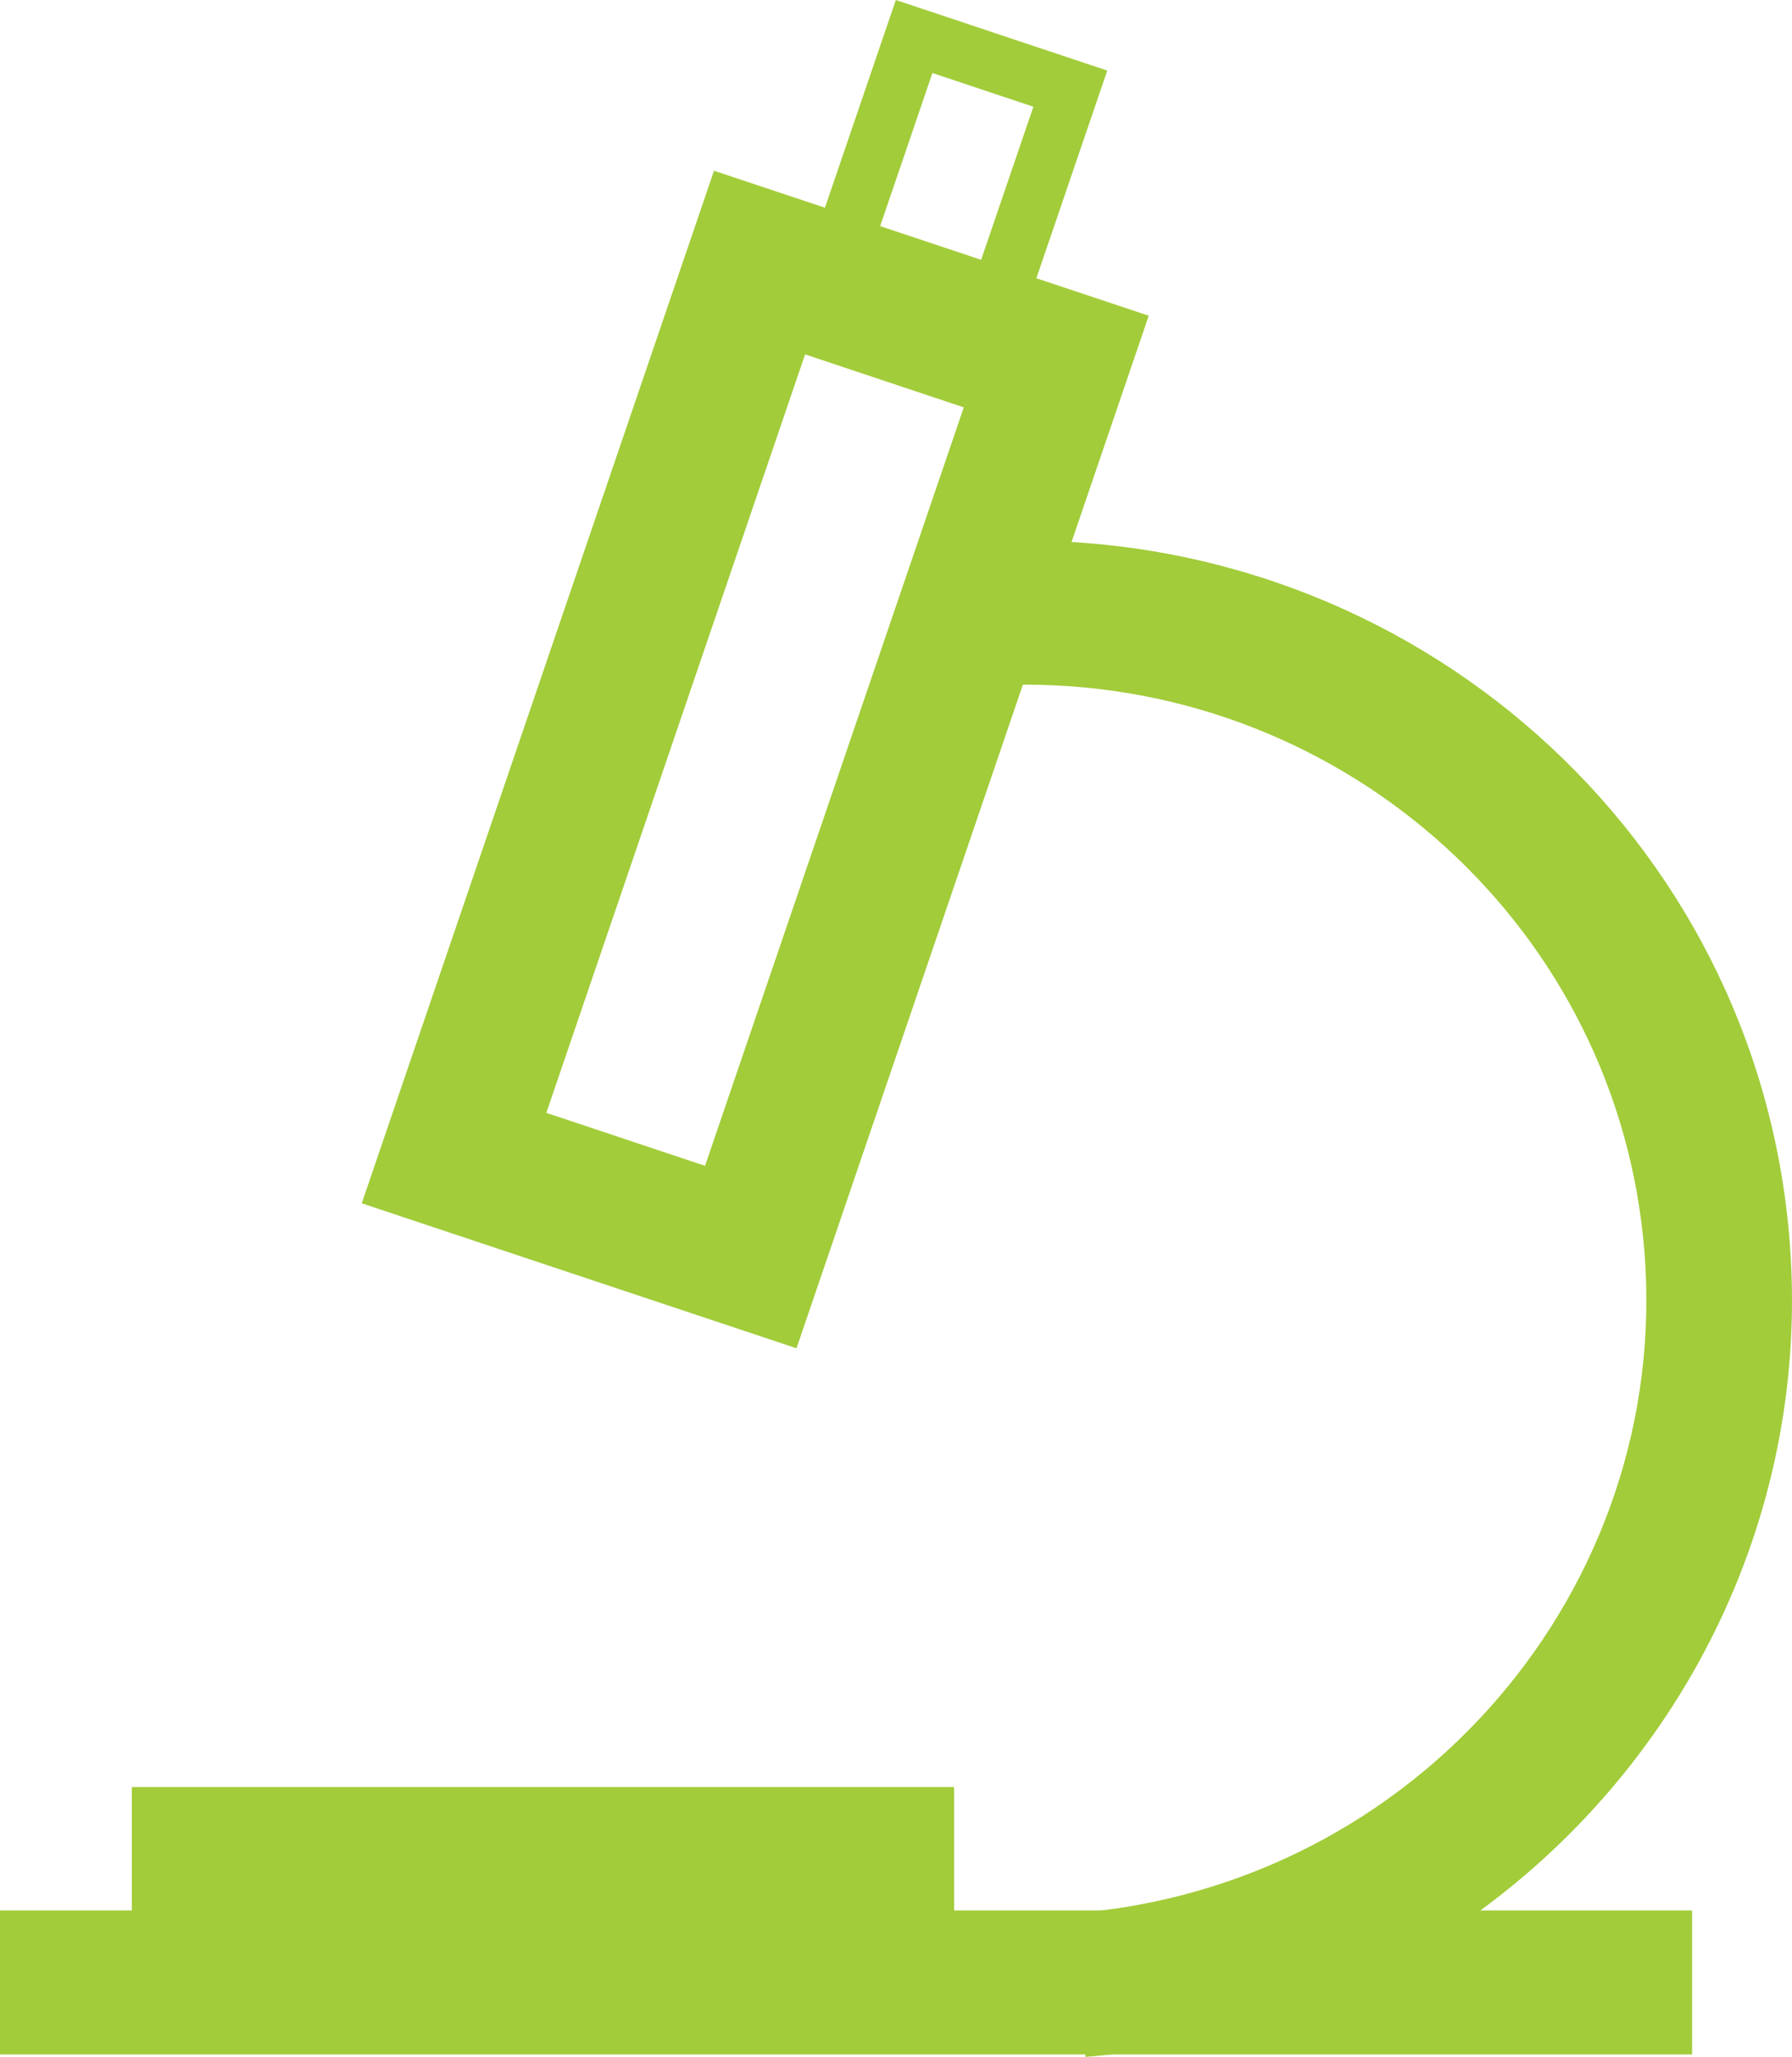
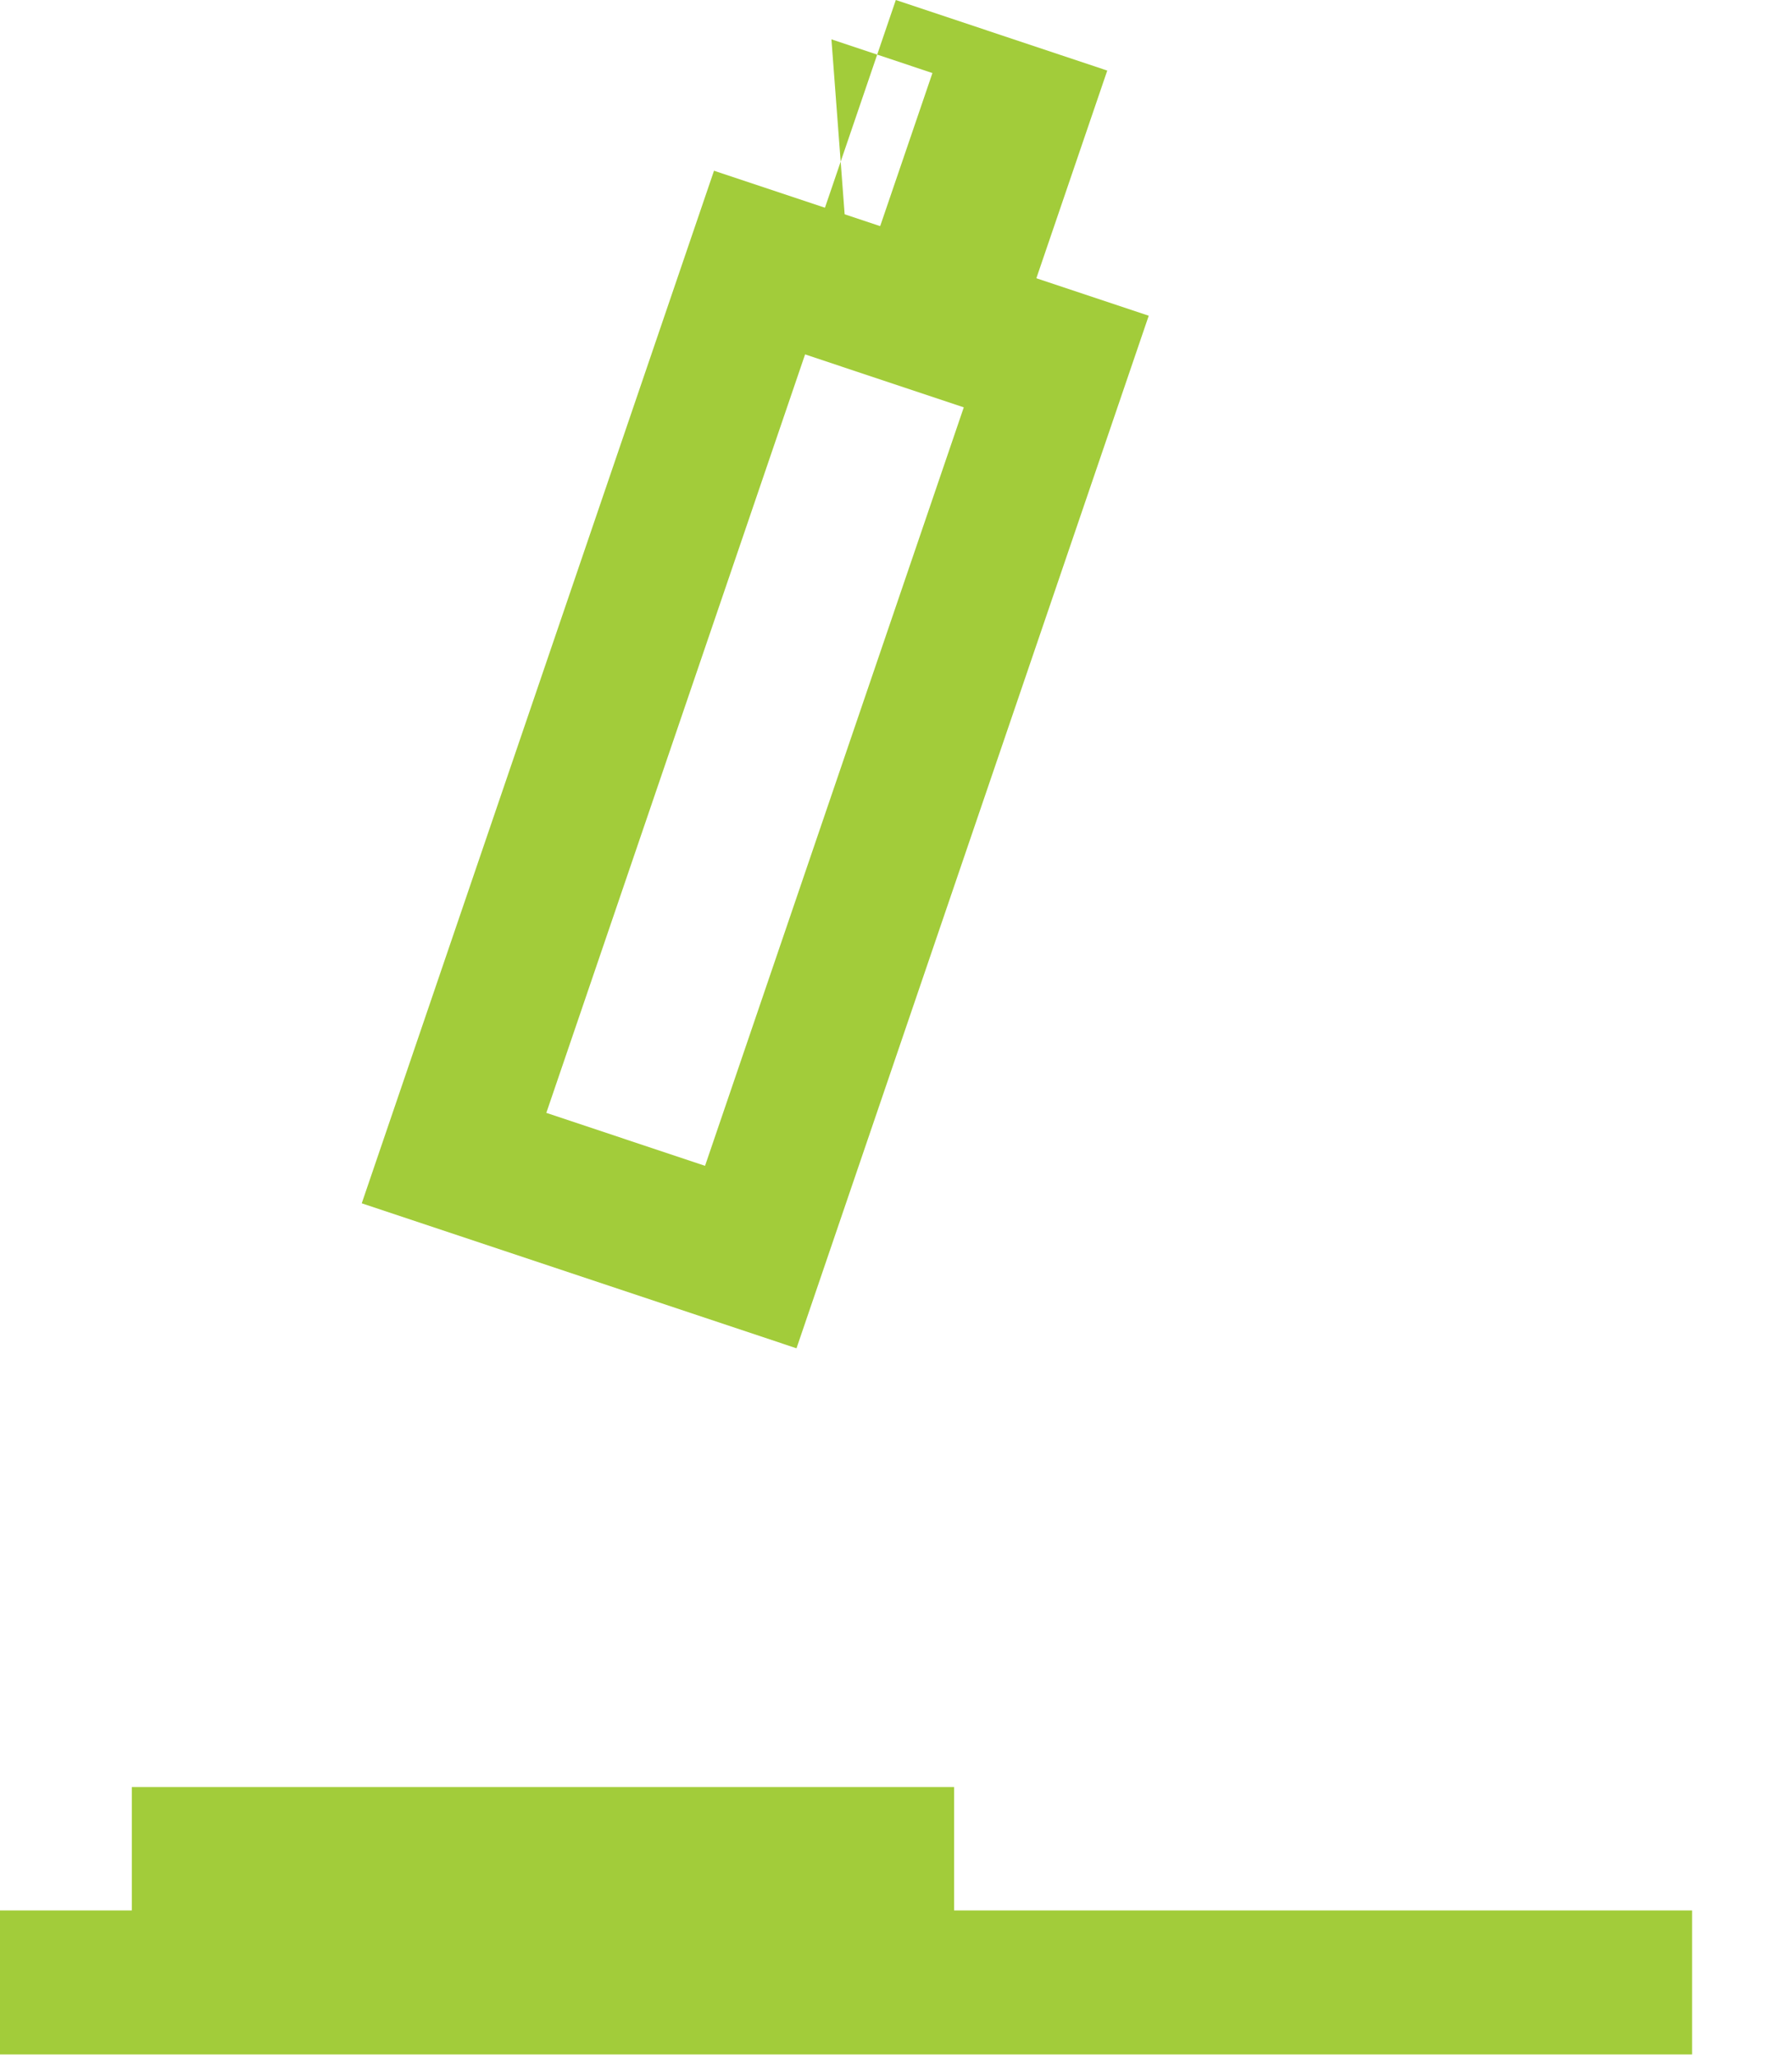
<svg xmlns="http://www.w3.org/2000/svg" version="1.1" id="Layer_1" x="0px" y="0px" width="61px" height="70px" viewBox="0 0 61 70" enable-background="new 0 0 61 70" xml:space="preserve">
-   <path fill="#A2CC3A" d="M36.951,70l-0.396-4.887c11.641-0.924,20.353-11.039,19.419-22.548  c-0.886-10.91-10.095-19.265-21.088-19.265c-0.203,0-0.402,0.002-0.604,0.008c-0.373,0.01-0.746,0.03-1.122,0.06l-0.398-4.885  c0.463-0.037,0.923-0.061,1.381-0.074c13.916-0.383,25.659,10.054,26.772,23.764C62.067,56.376,51.317,68.859,36.951,70z" />
  <rect y="65.016" fill="#A2CC3A" width="57.599" height="4.901" />
  <rect x="4.487" y="60.817" fill="#A2CC3A" width="27.991" height="4.902" />
  <path fill="#A2CC3A" d="M27.113,45.885l-14.799-4.934L24.305,5.81l14.798,4.935L27.113,45.885z M18.597,37.873L24,39.675  l8.821-25.852l-5.402-1.802L18.597,37.873z" />
-   <path fill="#A2CC3A" d="M33.679,14.153l-7.196-2.399L30.494,0l7.197,2.402L33.679,14.153z M28.996,10.523l3.437,1.146l2.744-8.037  l-3.438-1.147L28.996,10.523z" />
+   <path fill="#A2CC3A" d="M33.679,14.153l-7.196-2.399L30.494,0l7.197,2.402L33.679,14.153z M28.996,10.523l2.744-8.037  l-3.438-1.147L28.996,10.523z" />
</svg>